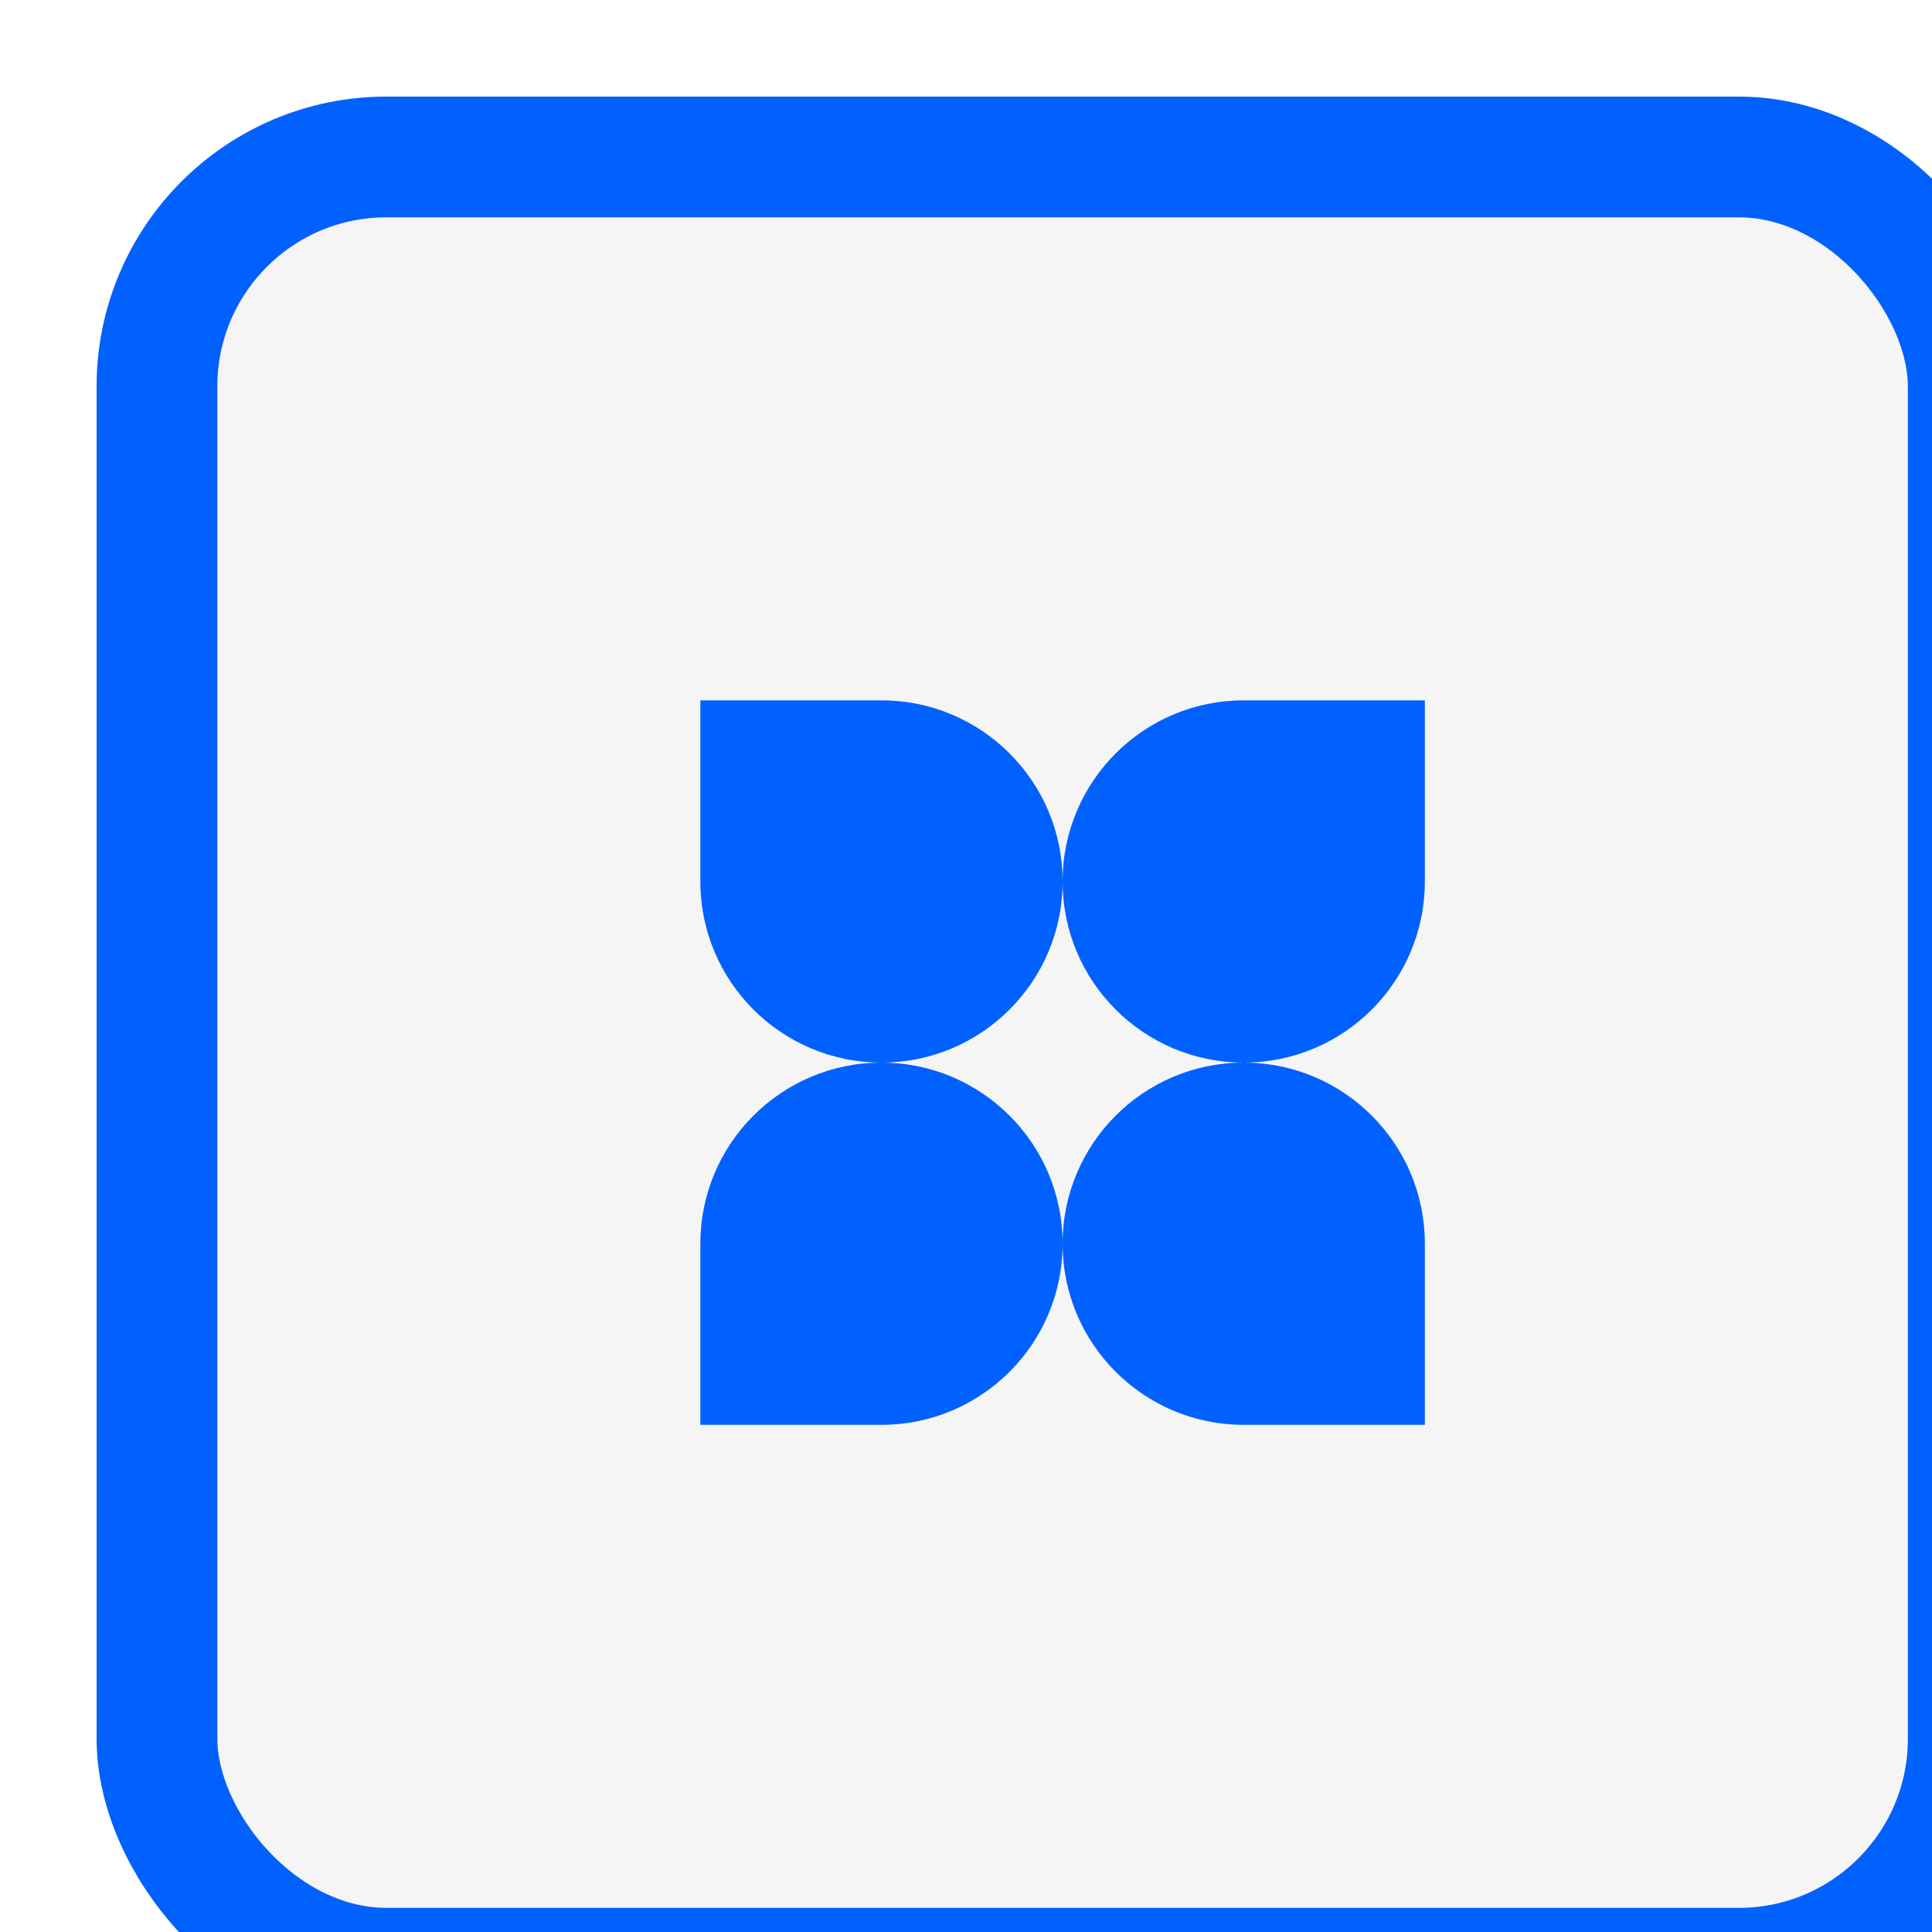
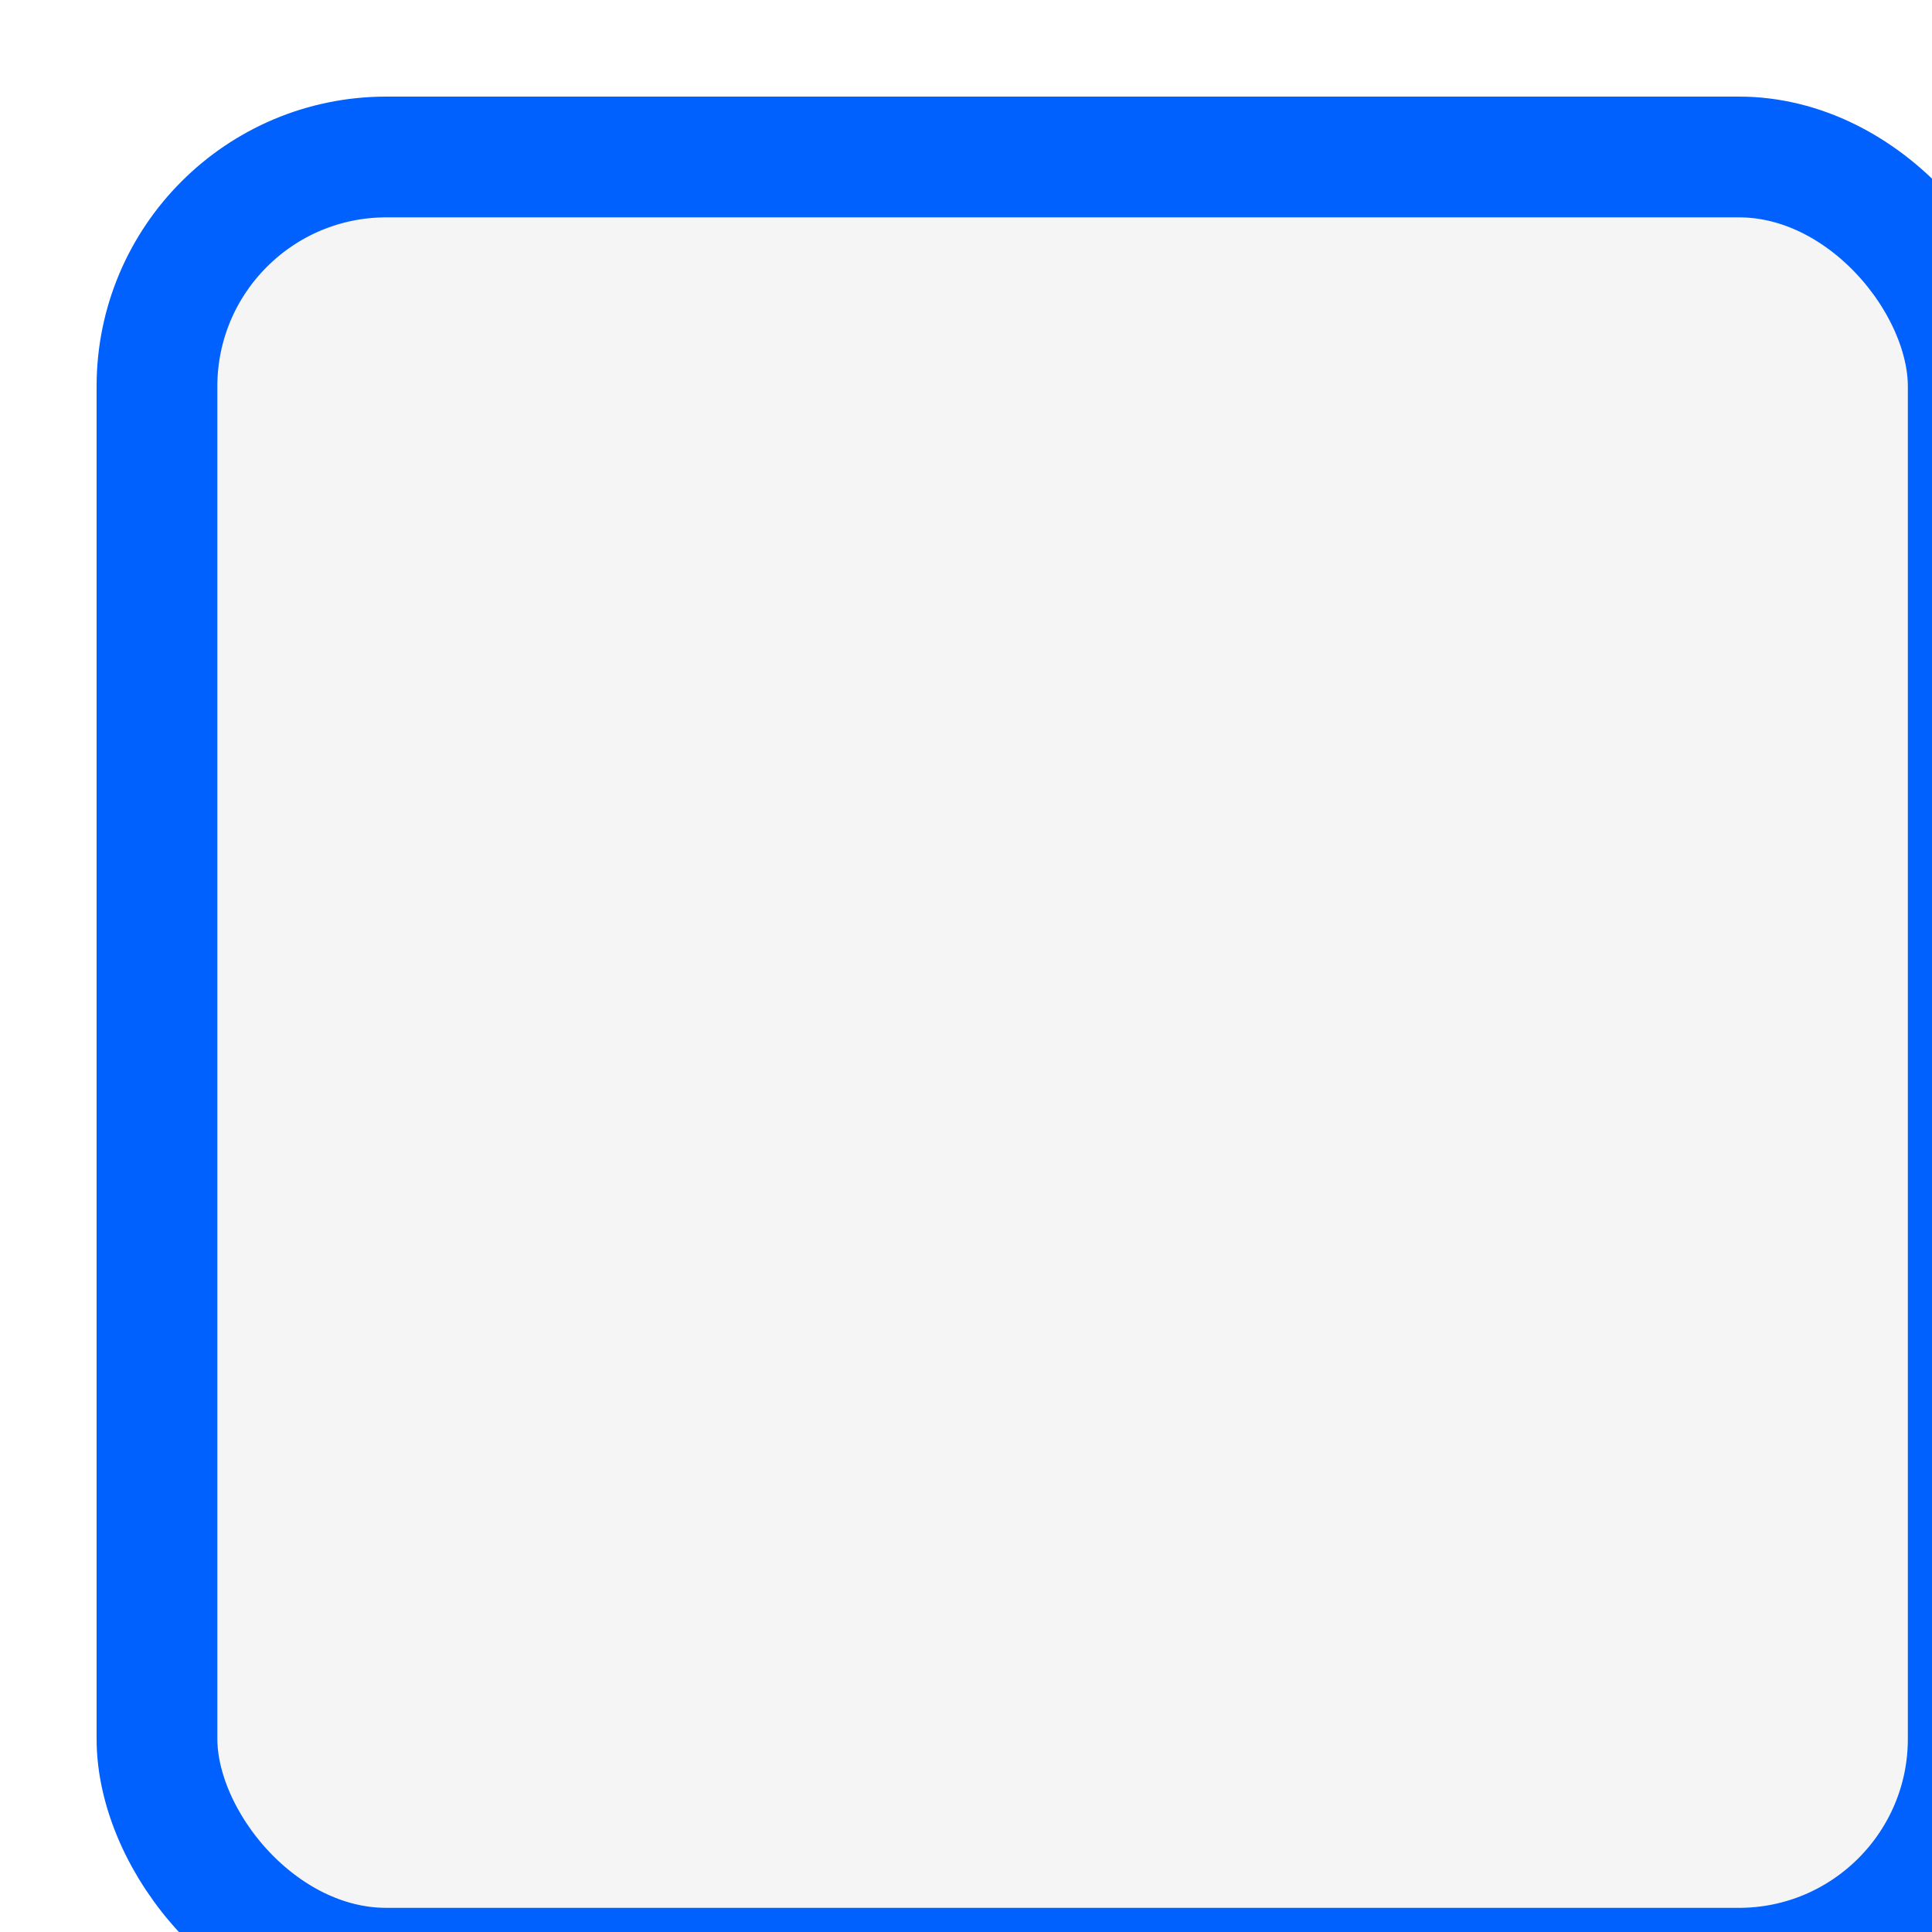
<svg xmlns="http://www.w3.org/2000/svg" width="160" height="160" viewBox="0 0 160 160" fill="none">
  <g filter="url(#filter0_i_7566_5911)">
    <rect width="160" height="160" rx="24" fill="#F5F5F5" />
    <rect x="5" y="5" width="150" height="150" rx="19" stroke="#0161FE" stroke-width="10" />
-     <path d="M65 80C73.284 80 80 73.284 80 65C80 73.282 86.713 79.997 94.994 80C86.713 80.003 80 86.718 80 95C80 86.716 73.284 80 65 80C56.716 80 50 86.716 50 95L50 110L65 110C73.284 110 80 103.284 80 95C80 103.284 86.716 110 95 110L110 110L110 95C110 86.718 103.287 80.003 95.006 80C103.287 79.997 110 73.282 110 65L110 50L95 50C86.716 50 80 56.716 80 65C80 56.716 73.284 50 65 50L50 50L50 65C50 73.284 56.716 80 65 80Z" fill="#0161FE" />
  </g>
  <defs>
    <filter id="filter0_i_7566_5911" x="0" y="0" width="168" height="168" filterUnits="userSpaceOnUse" color-interpolation-filters="sRGB">
      <feFlood flood-opacity="0" result="BackgroundImageFix" />
      <feBlend mode="normal" in="SourceGraphic" in2="BackgroundImageFix" result="shape" />
      <feColorMatrix in="SourceAlpha" type="matrix" values="0 0 0 0 0 0 0 0 0 0 0 0 0 0 0 0 0 0 127 0" result="hardAlpha" />
      <feOffset dx="8" dy="8" />
      <feGaussianBlur stdDeviation="6" />
      <feComposite in2="hardAlpha" operator="arithmetic" k2="-1" k3="1" />
      <feColorMatrix type="matrix" values="0 0 0 0 0 0 0 0 0 0 0 0 0 0 0 0 0 0 0.3 0" />
      <feBlend mode="normal" in2="shape" result="effect1_innerShadow_7566_5911" />
    </filter>
  </defs>
</svg>